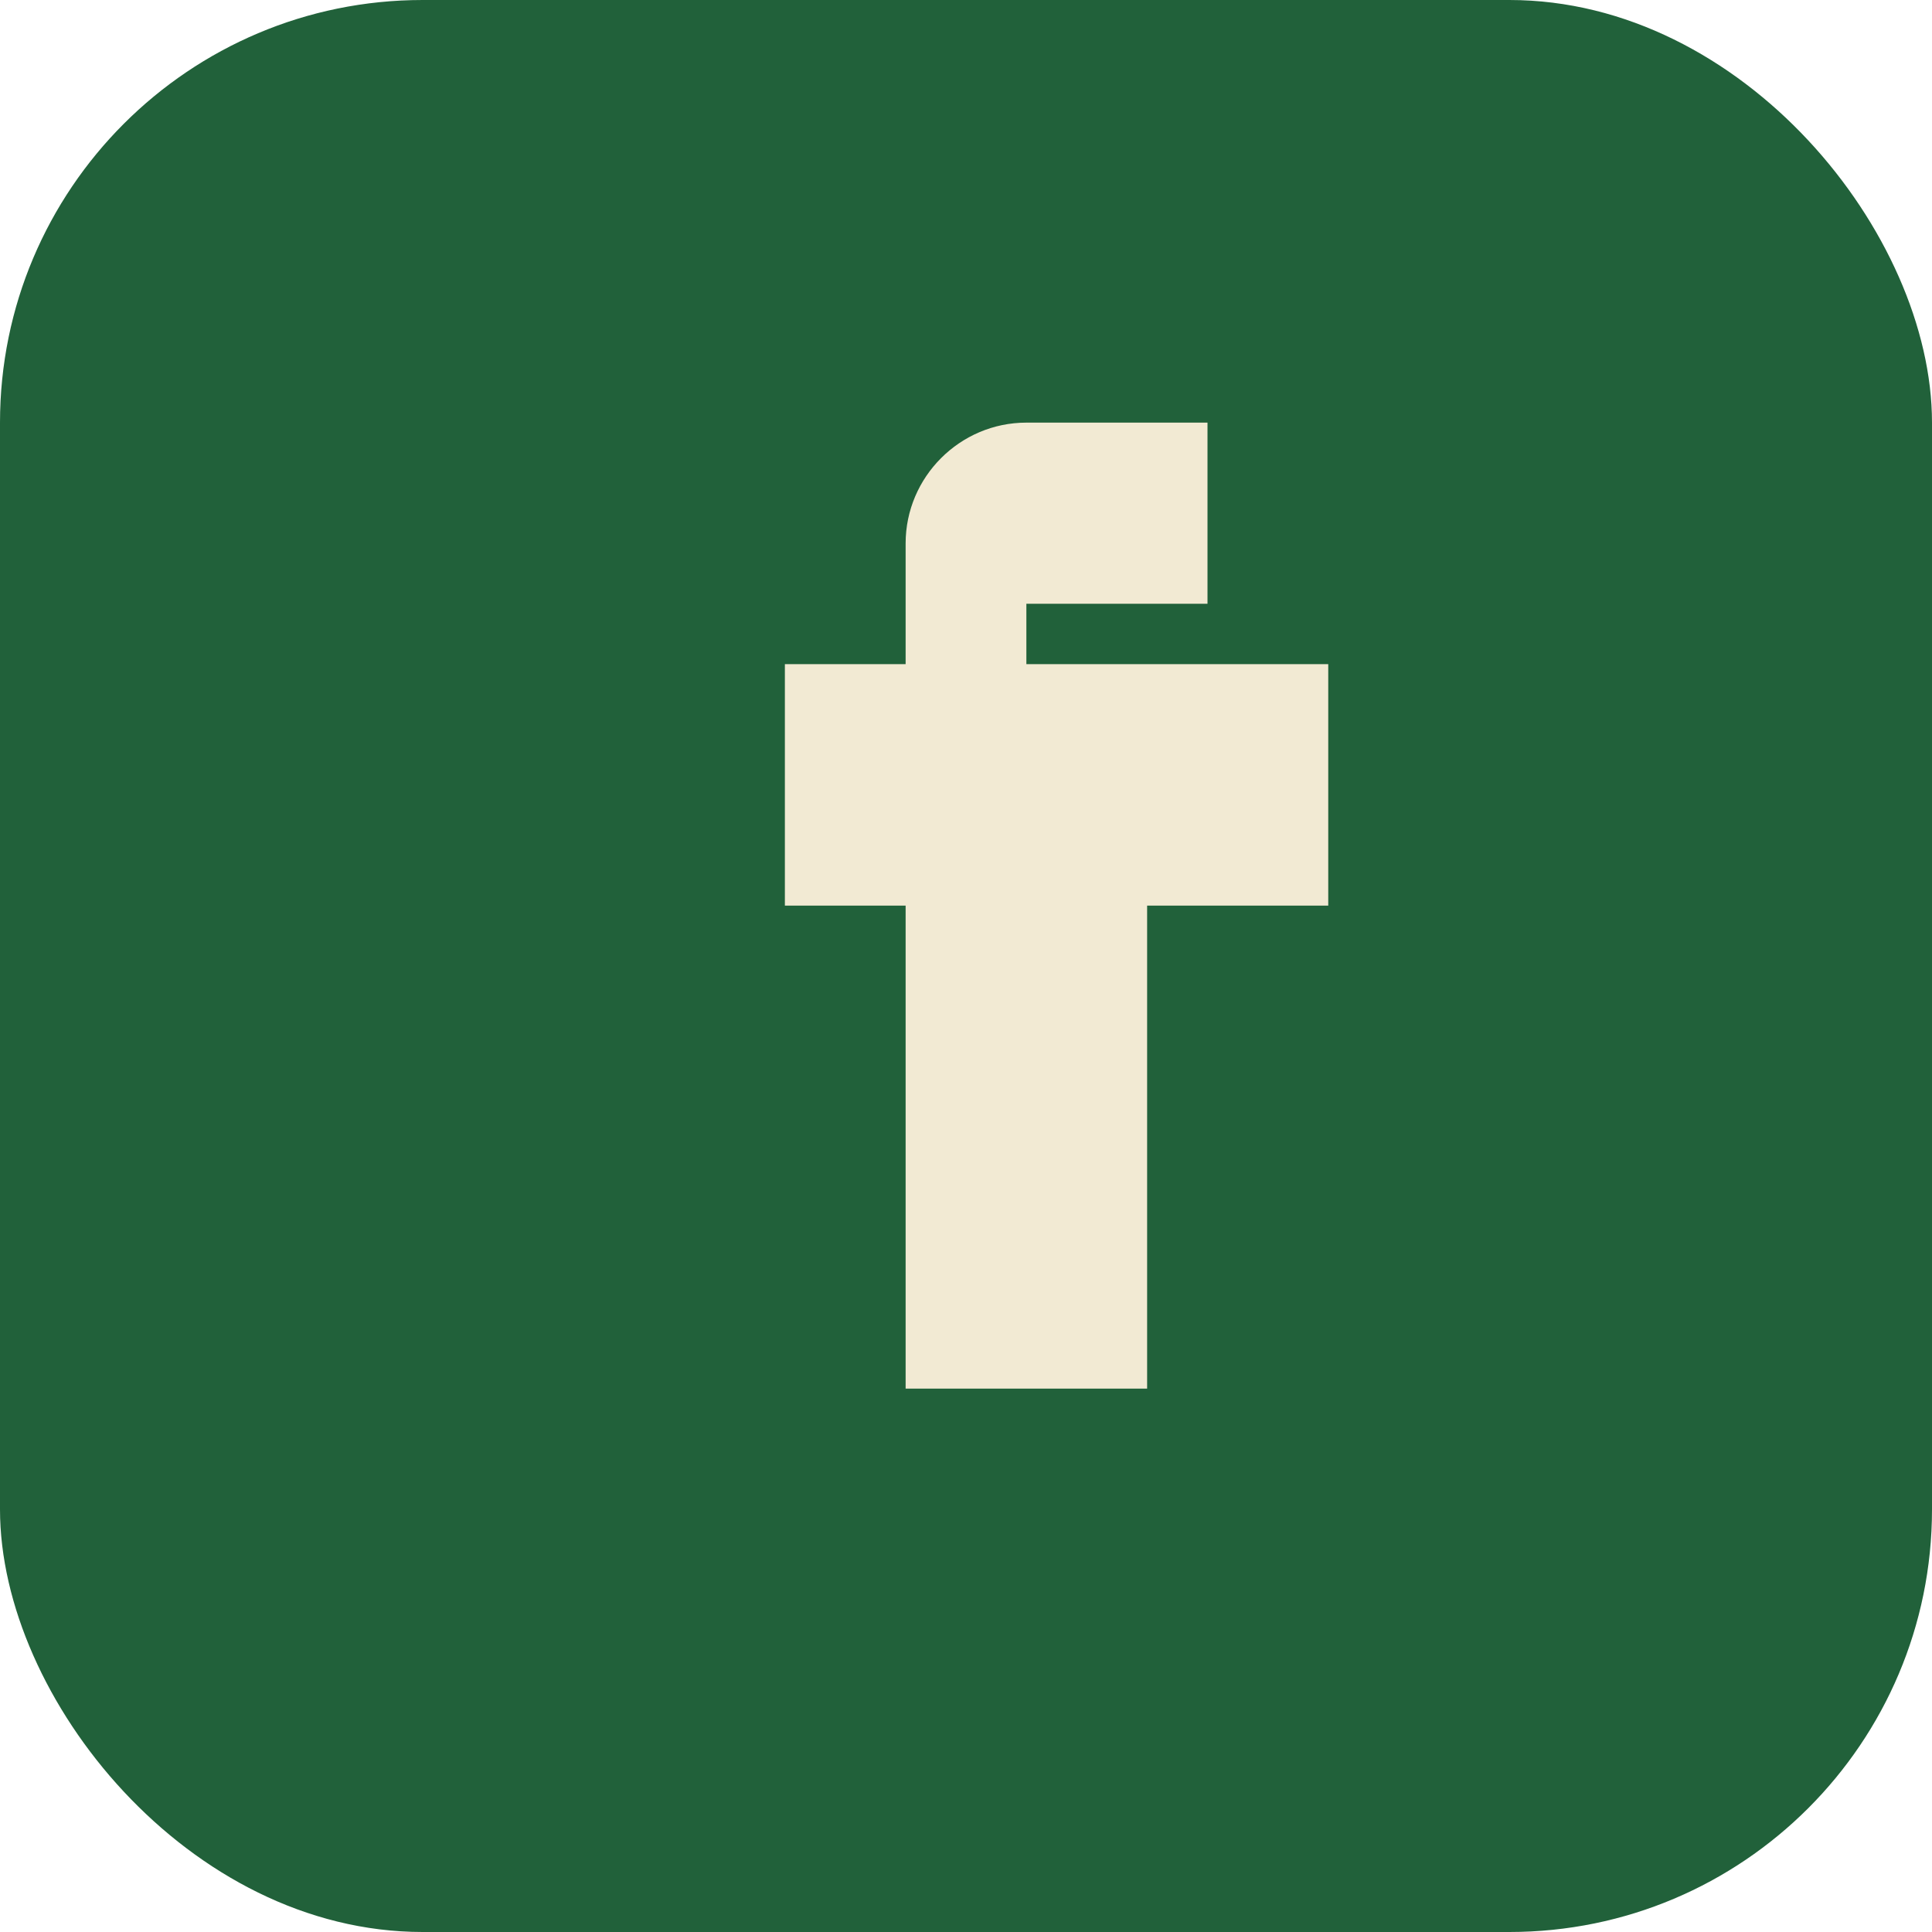
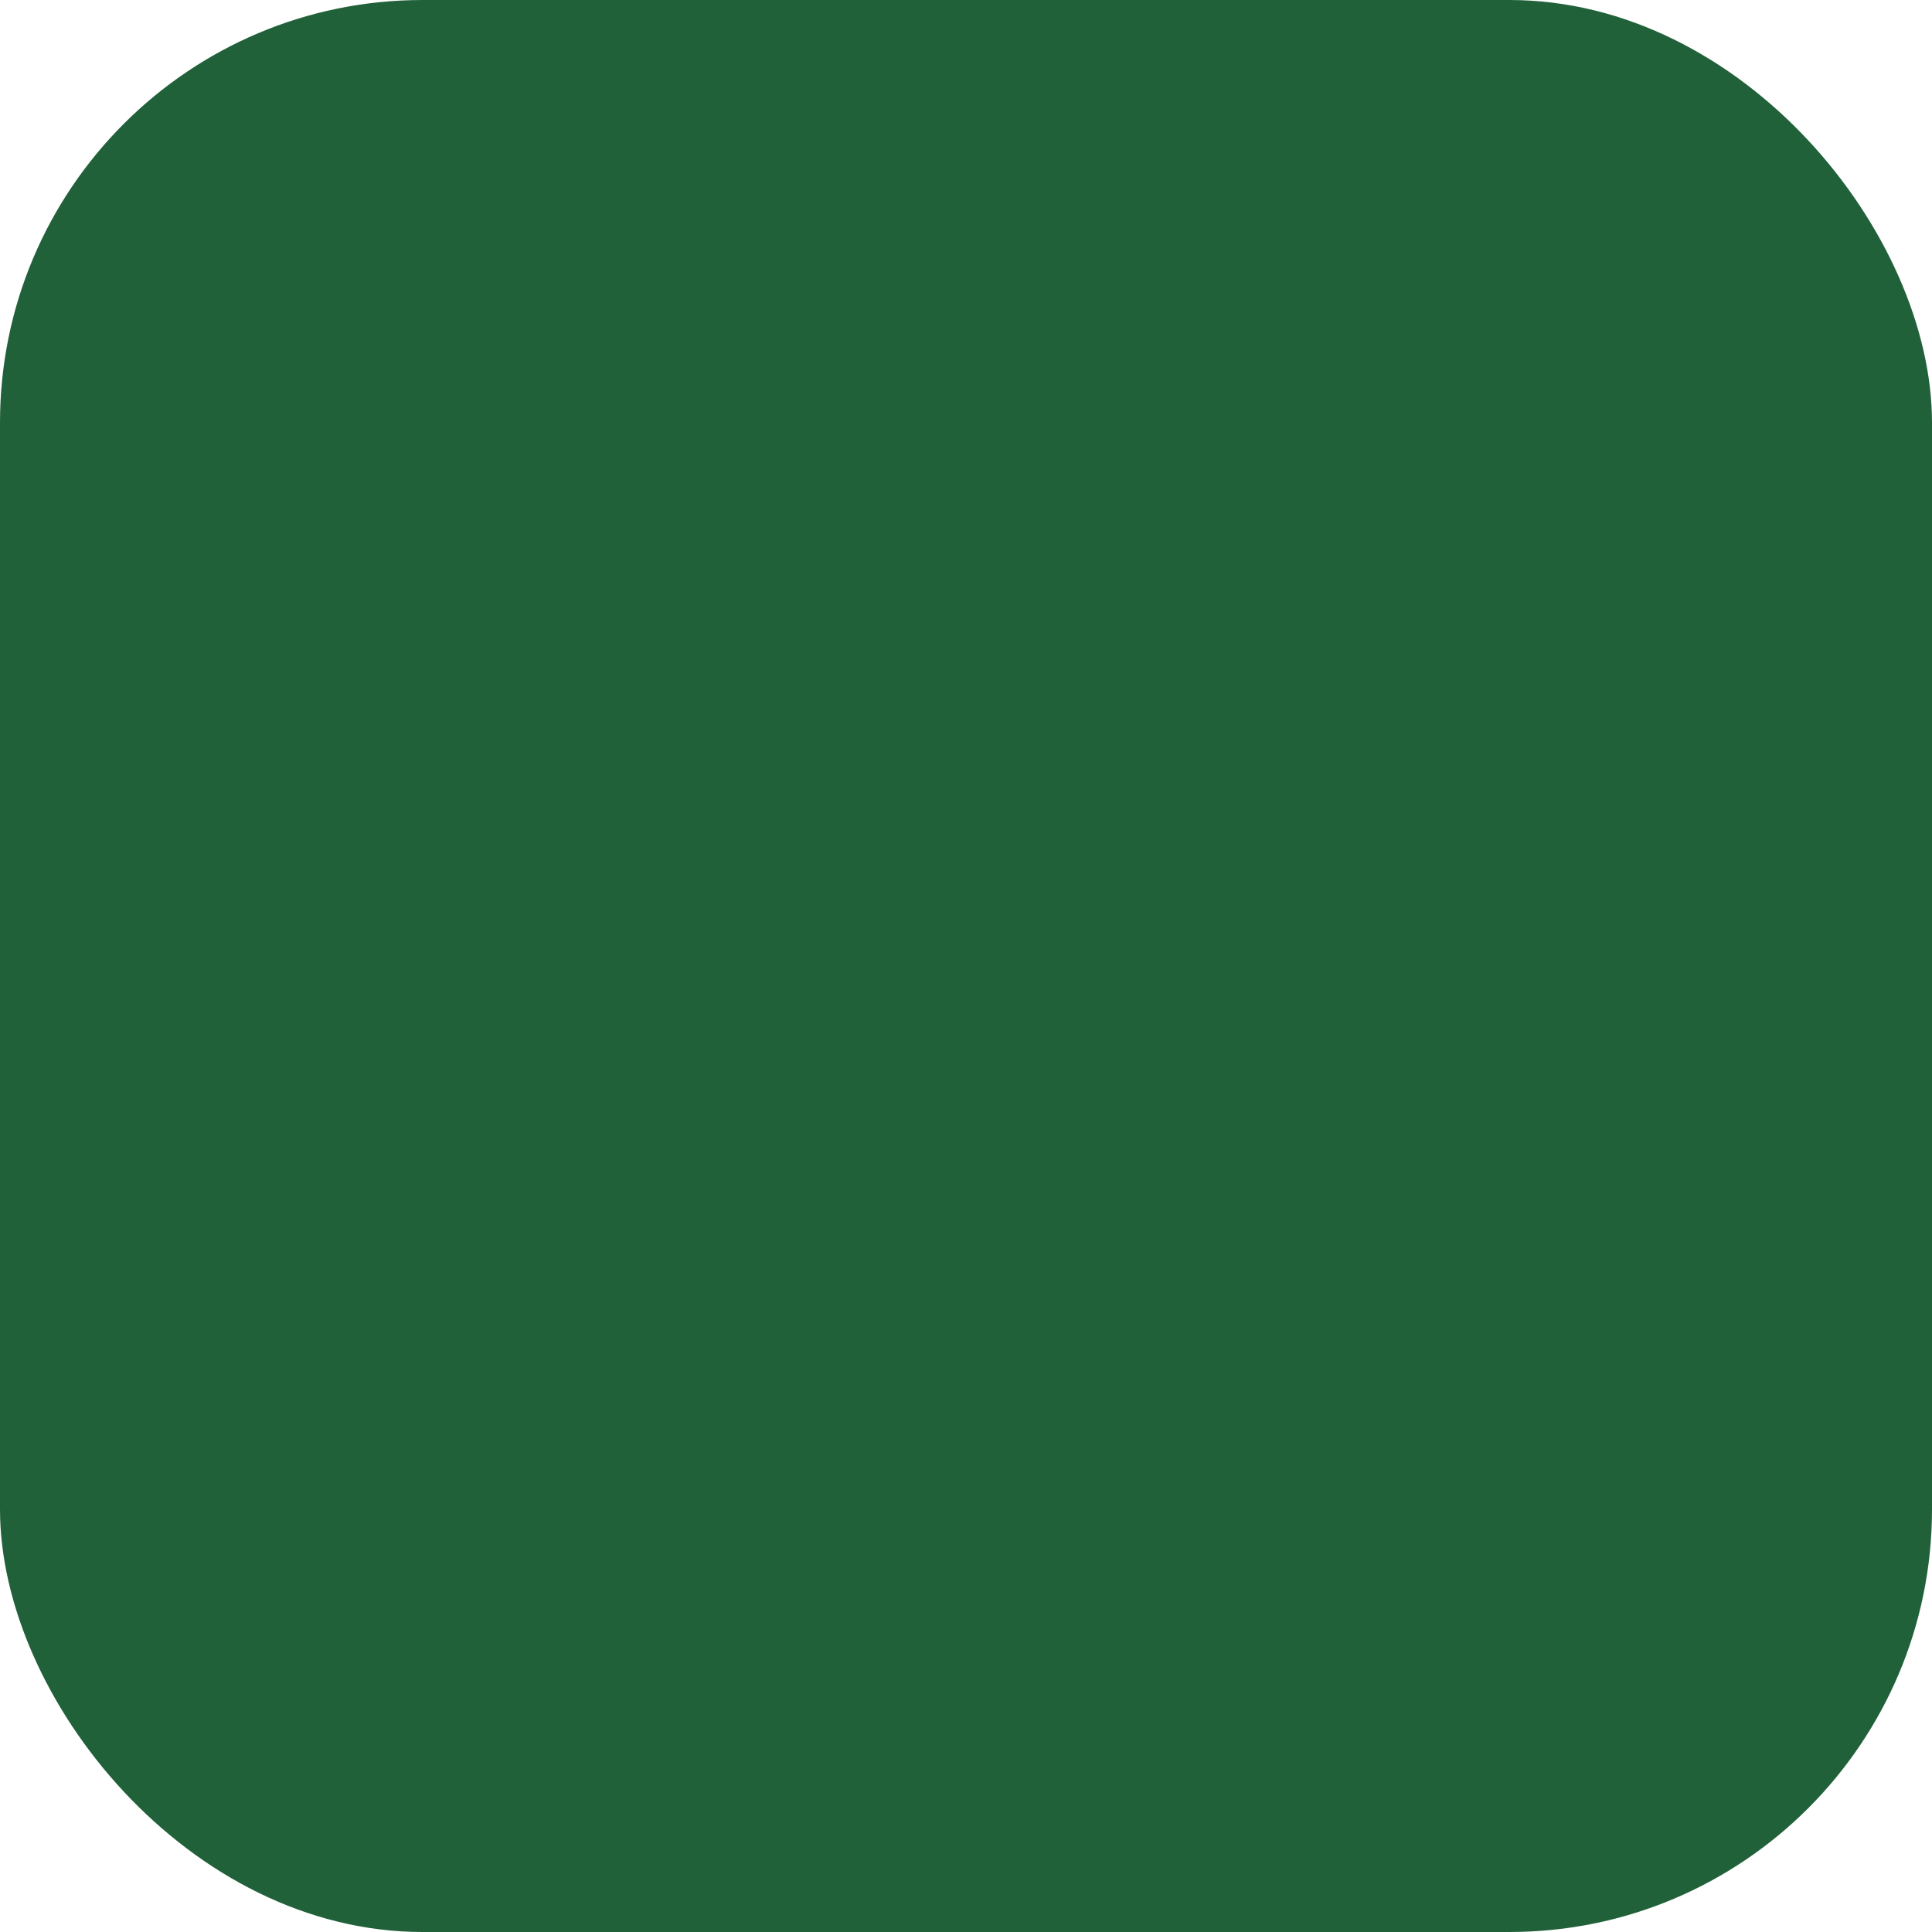
<svg xmlns="http://www.w3.org/2000/svg" width="32" height="32" viewBox="0 0 32 32">
  <rect width="32" height="32" rx="7" fill="#21613A" />
-   <path d="M19 11h3v4h-3v8h-4v-8h-2v-4h2v-2c0-1.1.9-2 2-2h3v3h-3v1z" fill="#F2EAD3" />
</svg>